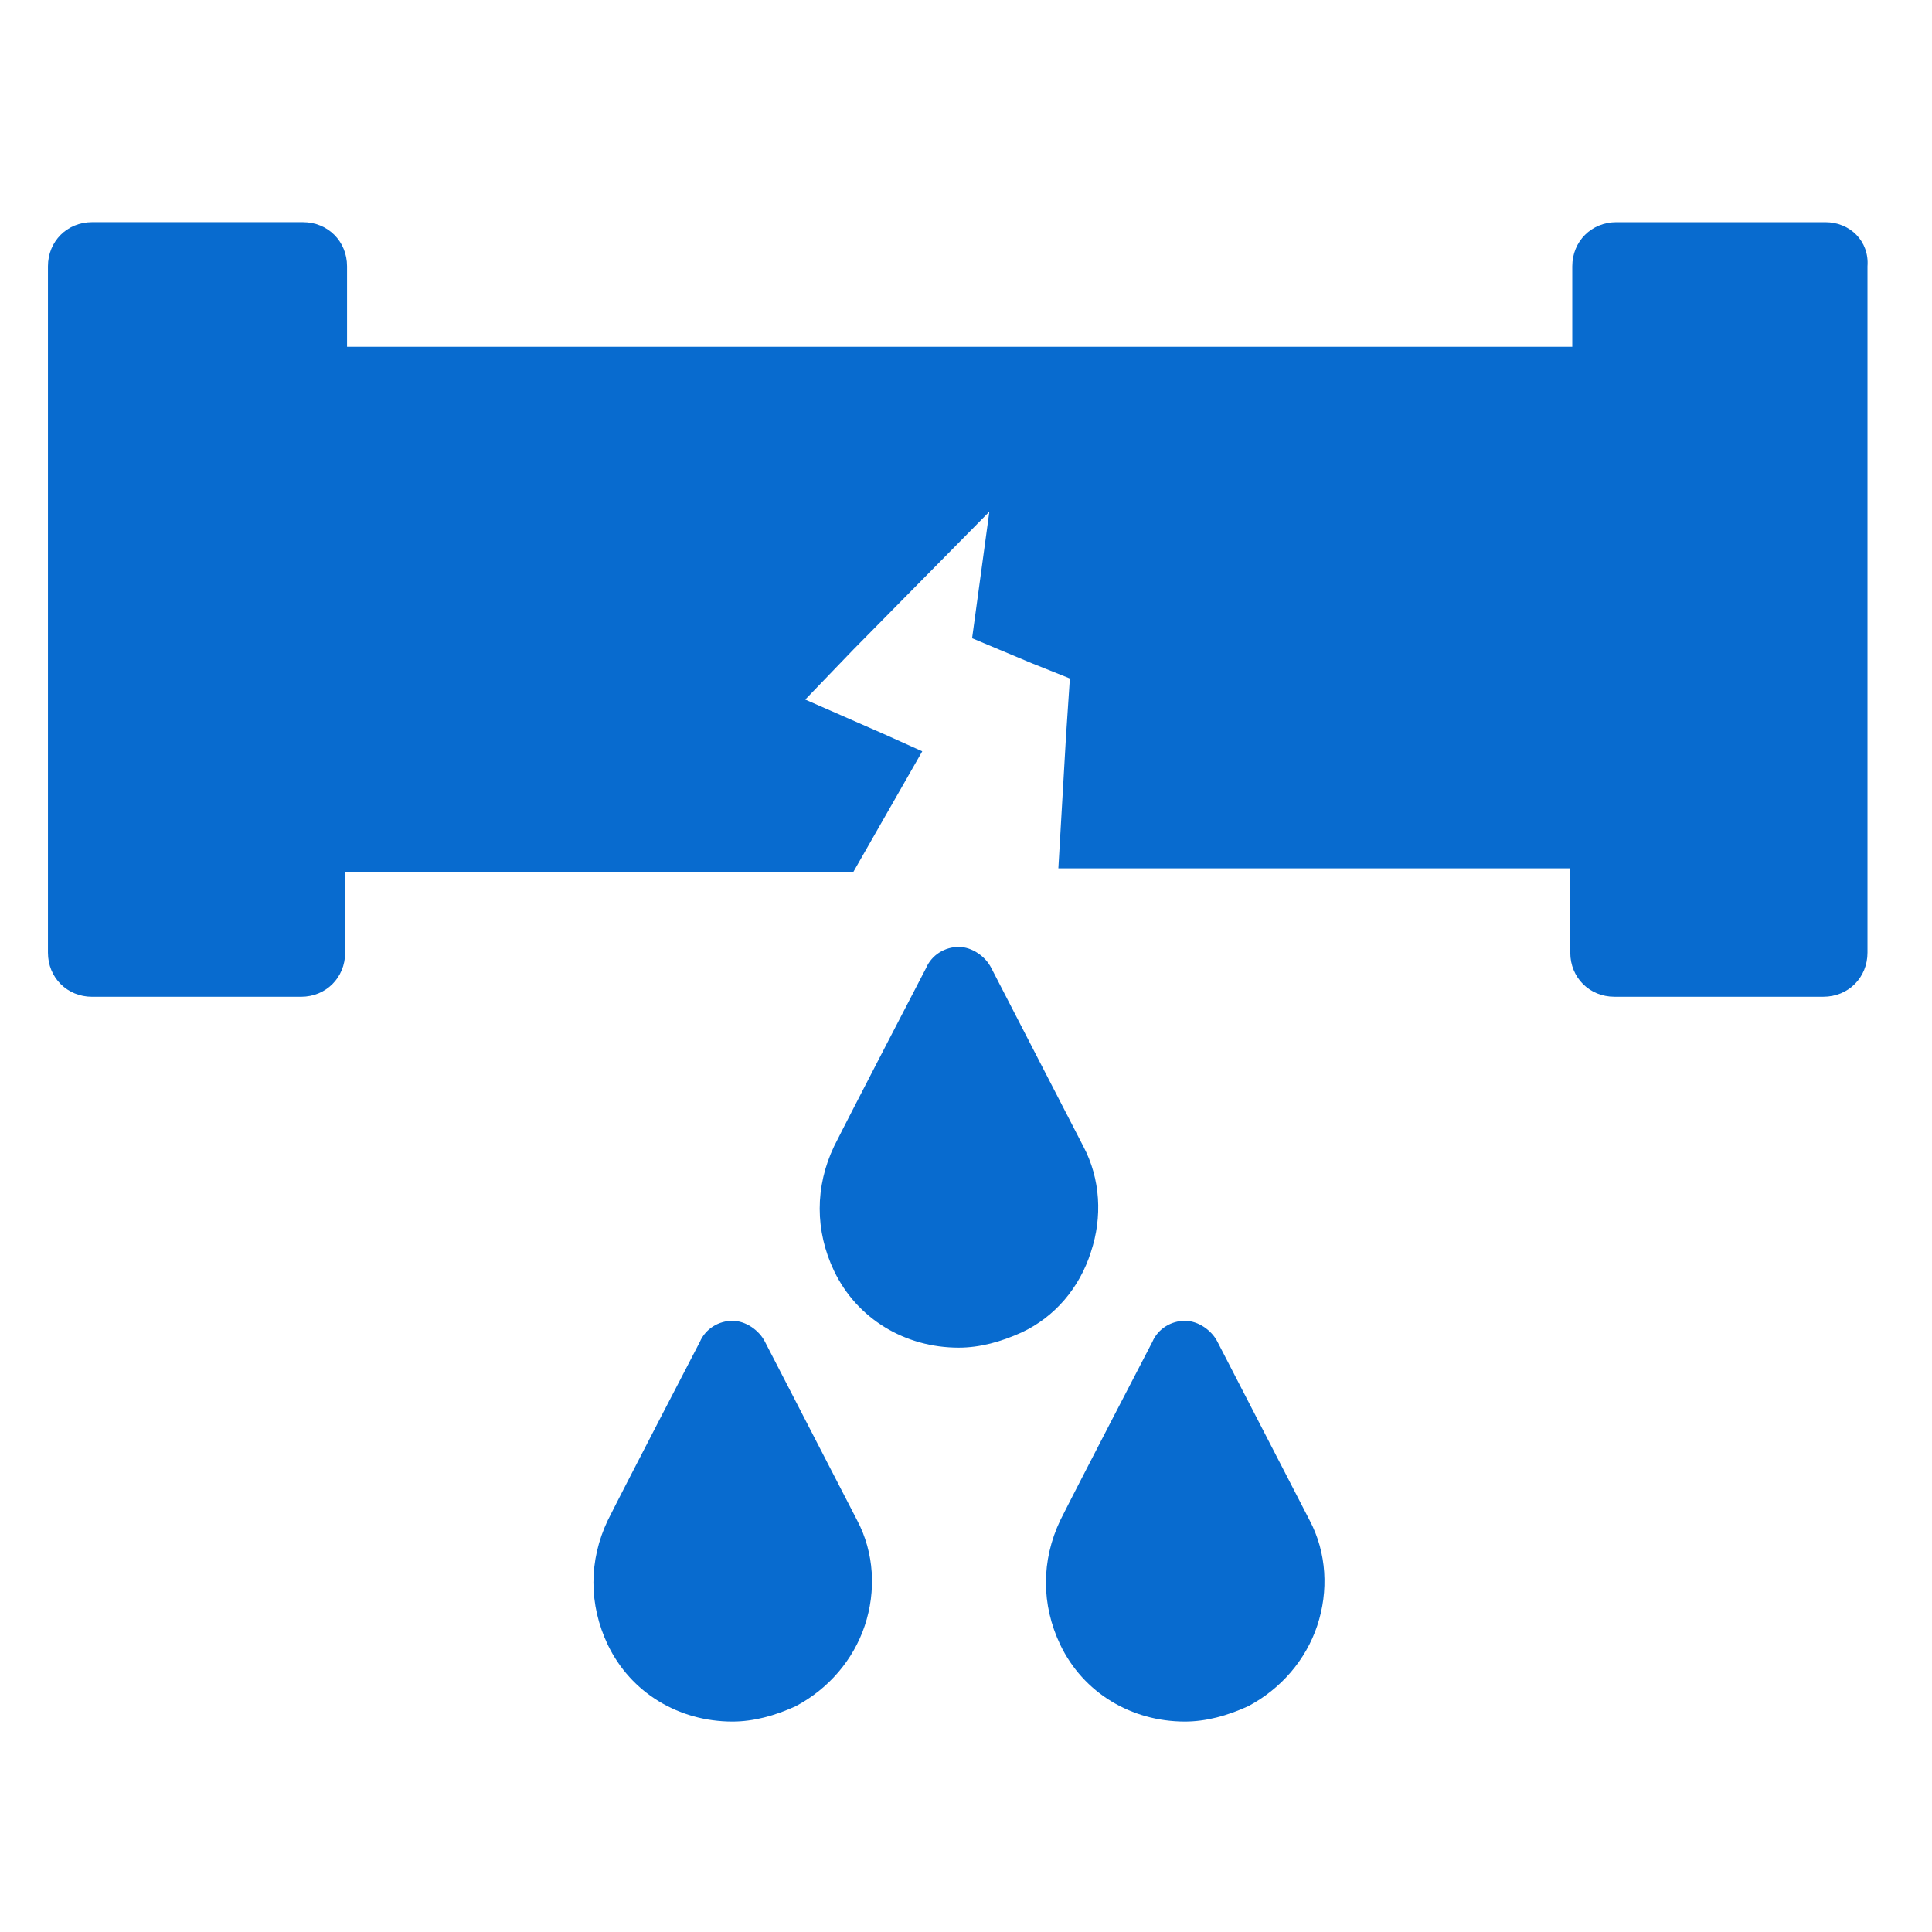
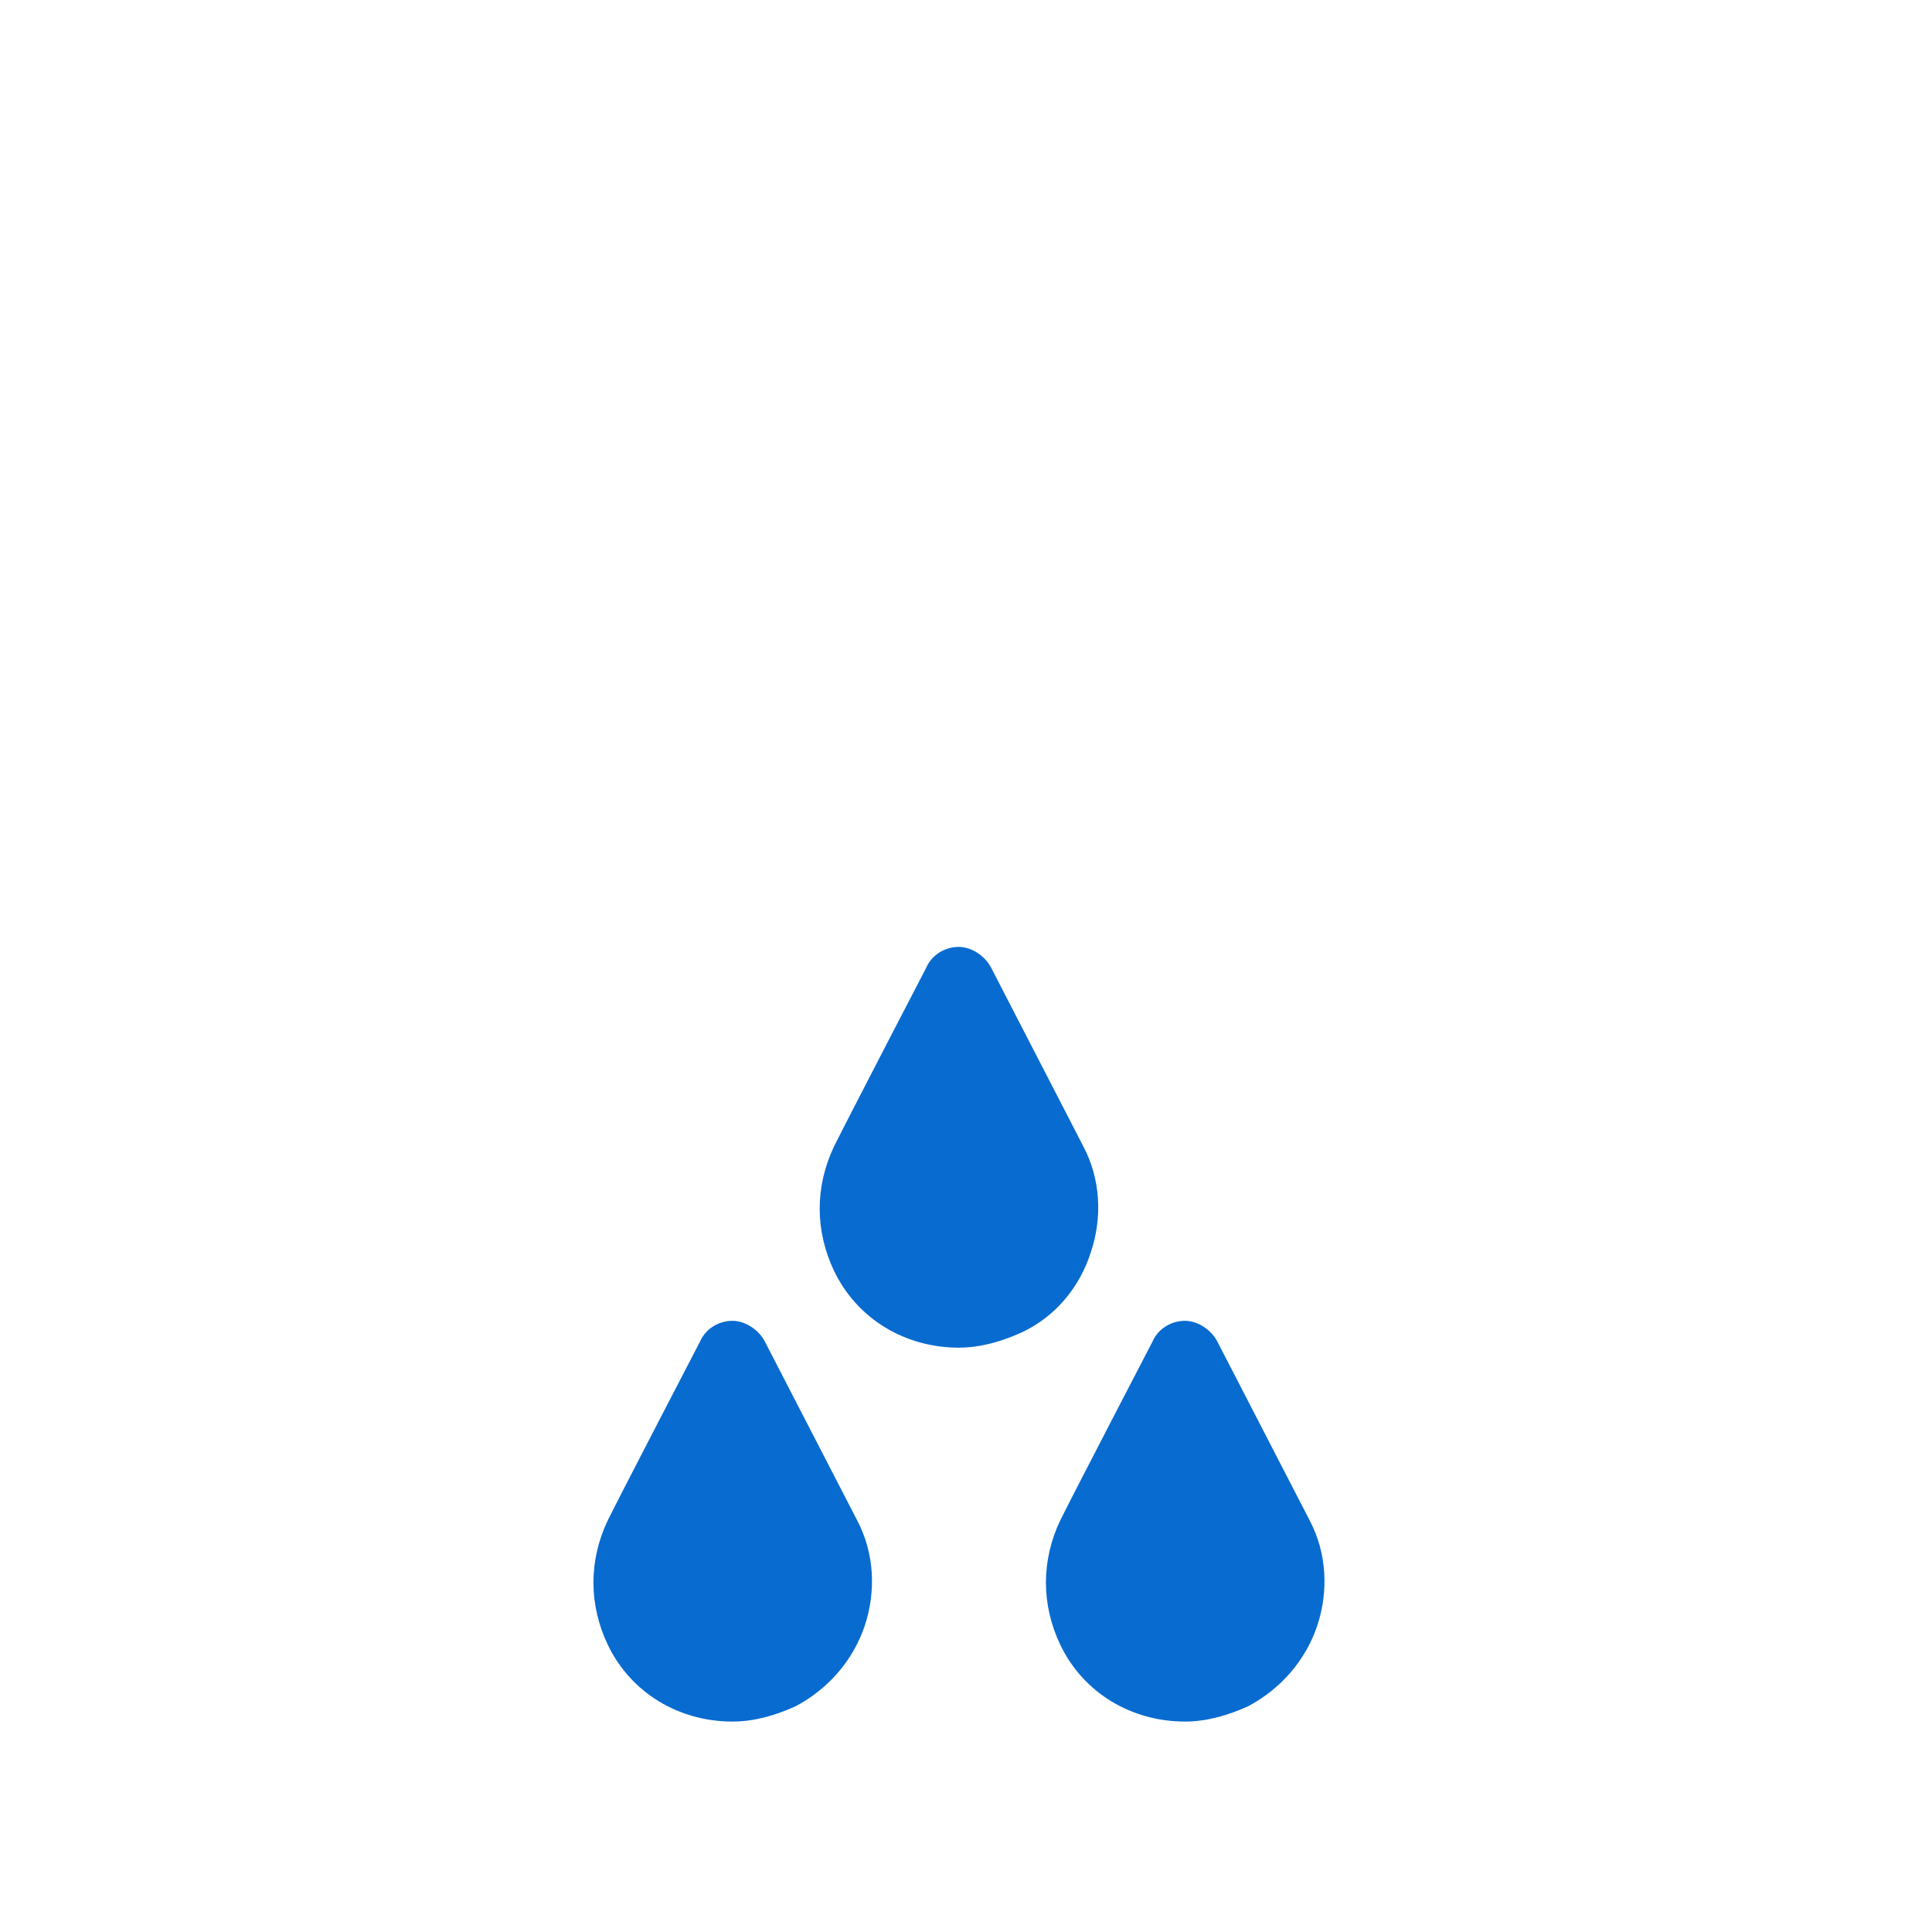
<svg xmlns="http://www.w3.org/2000/svg" width="92" height="92" fill="none">
-   <path d="M86.92 10.58h-9.95c-1.187 0-2.1.912-2.1 2.1v3.834H16.526v-3.835c0-1.187-.913-2.1-2.1-2.1H4.383c-1.187 0-2.1.913-2.1 2.1v32.686c0 1.186.914 2.1 2.1 2.1h9.953c1.187 0 2.1-.914 2.1-2.1V41.53H40.63l3.287-5.753-1.826-.822-3.745-1.642 2.283-2.374 6.483-6.574-.822 6.027 2.83 1.186 1.826.731-.183 2.74-.365 6.299h24.377v4.016c0 1.187.914 2.1 2.101 2.1h9.952c1.187 0 2.1-.913 2.1-2.1V12.68c.09-1.187-.822-2.1-2.009-2.1z" fill="#086BCF" />
  <path d="M51.951 59.608c.548-1.643.457-3.47-.365-5.021l-4.382-8.492c-.274-.547-.913-1.004-1.552-1.004-.64 0-1.278.365-1.552 1.004 0 0-3.56 6.848-4.382 8.492-.913 1.917-.913 4.017 0 5.934 1.096 2.283 3.378 3.653 5.935 3.653 1.004 0 2.009-.274 3.013-.731 1.551-.73 2.738-2.1 3.286-3.835zm6.026 4.292c-.274-.547-.913-1.004-1.552-1.004-.64 0-1.278.365-1.552 1.005 0 0-3.561 6.847-4.382 8.49-.913 1.918-.913 4.018 0 5.936 1.096 2.282 3.378 3.652 5.935 3.652 1.004 0 2.009-.274 3.012-.731 1.552-.822 2.74-2.192 3.288-3.835.547-1.643.456-3.47-.365-5.021L57.977 63.9zm-21.547 0c-.274-.547-.913-1.004-1.552-1.004-.64 0-1.278.365-1.552 1.005 0 0-3.561 6.847-4.382 8.49-.913 1.918-.913 4.018 0 5.936 1.096 2.282 3.378 3.652 5.935 3.652 1.004 0 2.009-.274 3.013-.731 1.551-.822 2.738-2.192 3.287-3.835.547-1.643.456-3.47-.365-5.021L36.43 63.9z" fill="#086BCF" />
</svg>